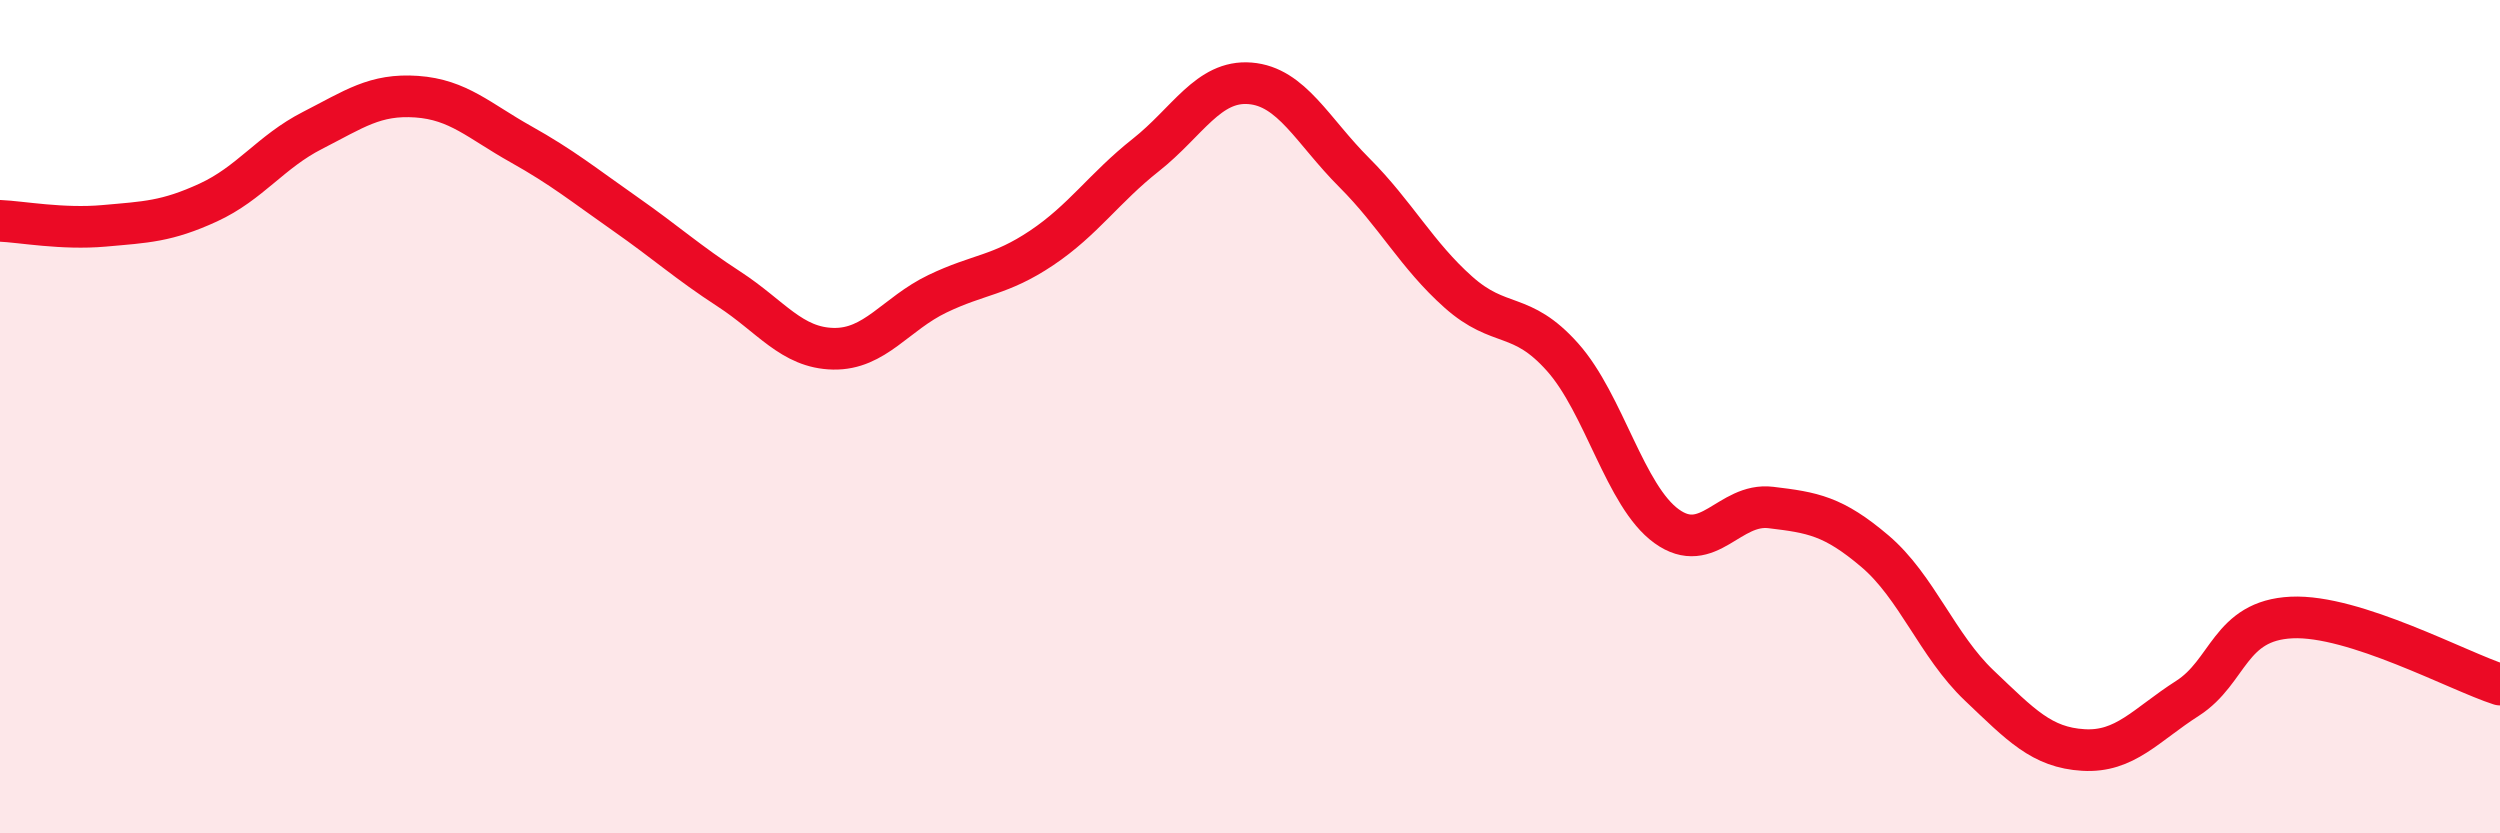
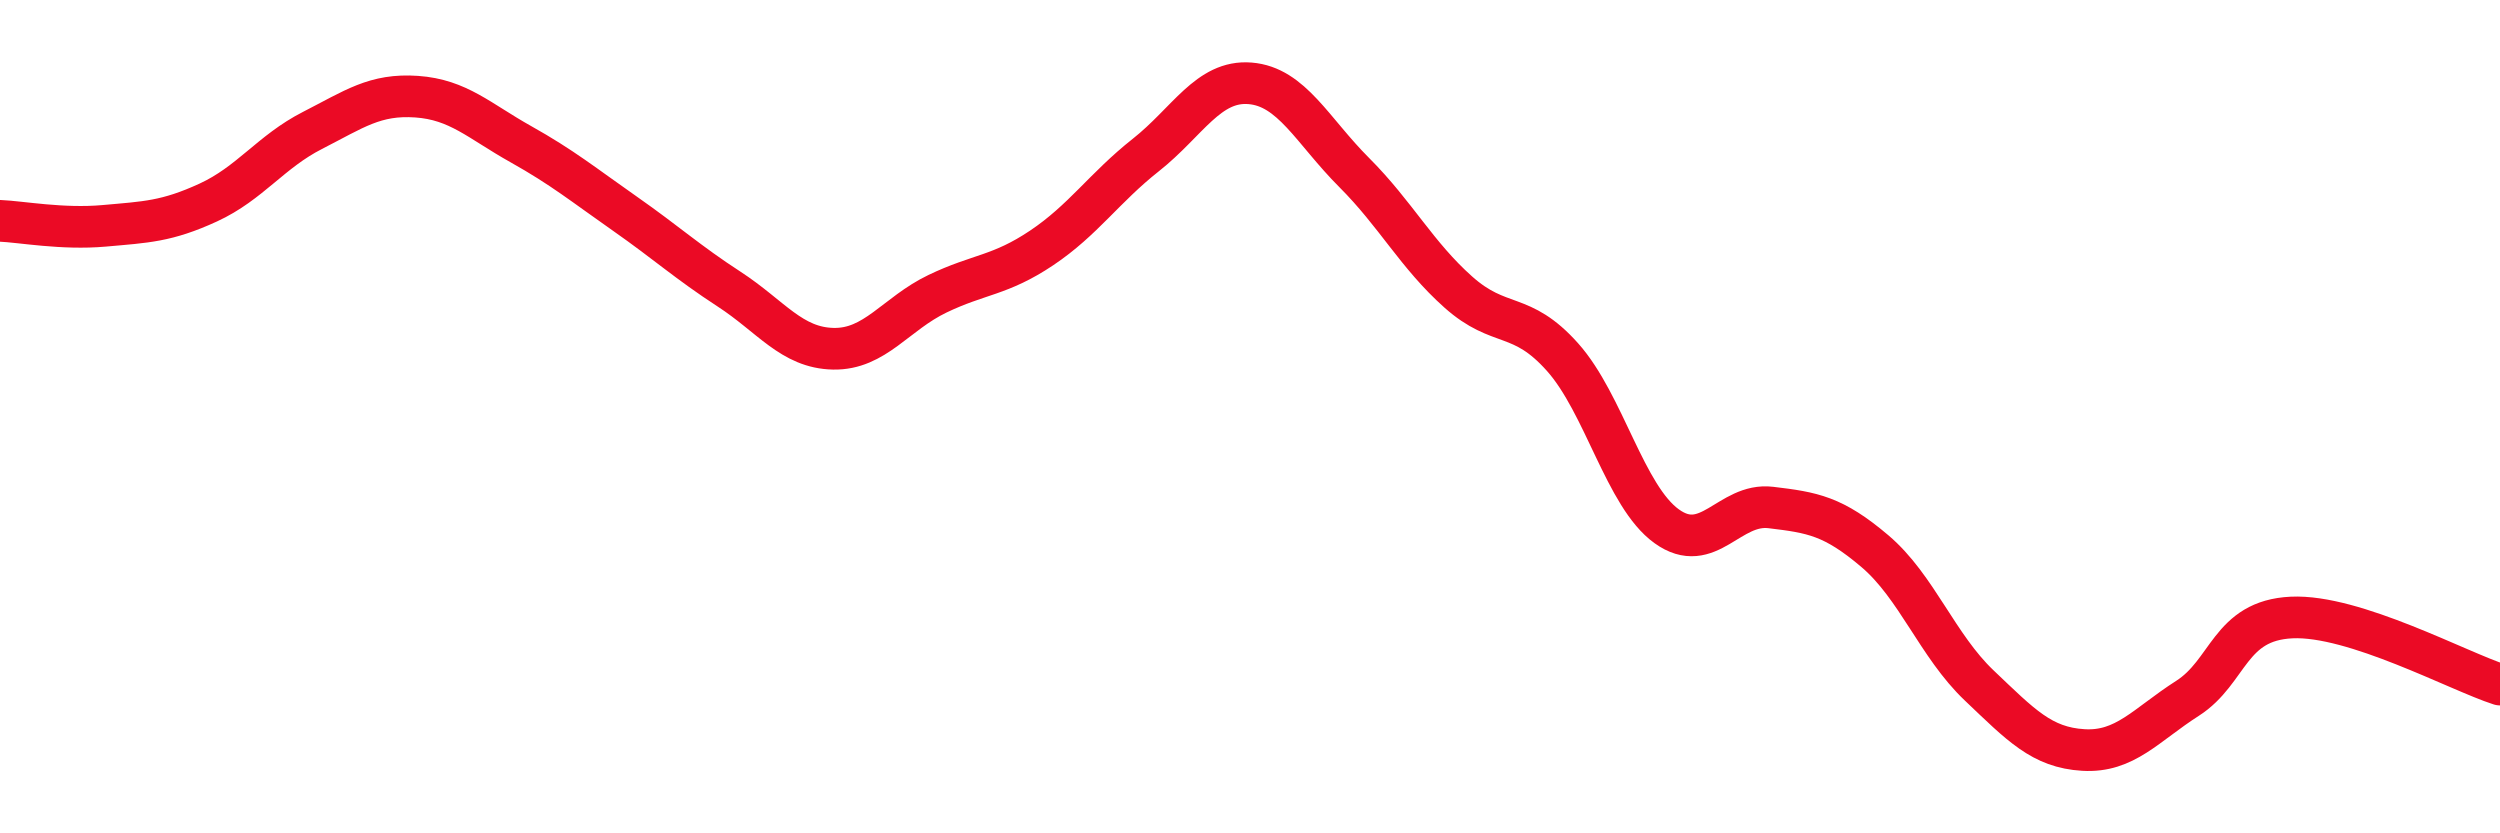
<svg xmlns="http://www.w3.org/2000/svg" width="60" height="20" viewBox="0 0 60 20">
-   <path d="M 0,5.3 C 0.5,5.32 1.5,5.51 2.5,5.42 C 3.5,5.33 4,5.32 5,4.86 C 6,4.4 6.5,3.64 7.5,3.13 C 8.5,2.62 9,2.25 10,2.32 C 11,2.39 11.5,2.9 12.5,3.46 C 13.5,4.02 14,4.43 15,5.13 C 16,5.83 16.5,6.29 17.5,6.94 C 18.5,7.59 19,8.35 20,8.37 C 21,8.39 21.5,7.53 22.5,7.05 C 23.5,6.57 24,6.62 25,5.95 C 26,5.28 26.5,4.51 27.5,3.72 C 28.5,2.93 29,1.92 30,2 C 31,2.08 31.5,3.14 32.5,4.14 C 33.5,5.14 34,6.12 35,7.01 C 36,7.9 36.5,7.45 37.5,8.57 C 38.5,9.69 39,11.91 40,12.63 C 41,13.35 41.5,12.06 42.5,12.18 C 43.5,12.3 44,12.38 45,13.23 C 46,14.08 46.5,15.5 47.5,16.45 C 48.5,17.4 49,17.94 50,18 C 51,18.06 51.5,17.4 52.5,16.76 C 53.5,16.12 53.5,14.89 55,14.82 C 56.5,14.75 59,16.11 60,16.43L60 20L0 20Z" fill="#EB0A25" opacity="0.1" stroke-linecap="round" stroke-linejoin="round" />
  <path d="M 0,5.3 C 0.5,5.32 1.5,5.51 2.5,5.42 C 3.5,5.33 4,5.32 5,4.86 C 6,4.4 6.5,3.64 7.5,3.13 C 8.5,2.62 9,2.25 10,2.32 C 11,2.39 11.5,2.9 12.5,3.46 C 13.5,4.02 14,4.43 15,5.13 C 16,5.83 16.5,6.29 17.5,6.94 C 18.5,7.59 19,8.35 20,8.37 C 21,8.39 21.5,7.53 22.5,7.05 C 23.5,6.57 24,6.62 25,5.95 C 26,5.28 26.5,4.51 27.5,3.72 C 28.5,2.93 29,1.92 30,2 C 31,2.08 31.5,3.14 32.5,4.14 C 33.5,5.14 34,6.12 35,7.01 C 36,7.9 36.5,7.45 37.5,8.57 C 38.5,9.69 39,11.91 40,12.63 C 41,13.35 41.5,12.06 42.5,12.18 C 43.5,12.3 44,12.38 45,13.23 C 46,14.08 46.5,15.5 47.5,16.45 C 48.5,17.4 49,17.94 50,18 C 51,18.06 51.5,17.4 52.5,16.76 C 53.5,16.12 53.5,14.89 55,14.82 C 56.5,14.75 59,16.11 60,16.43" stroke="#EB0A25" stroke-width="1" fill="none" stroke-linecap="round" stroke-linejoin="round" />
</svg>